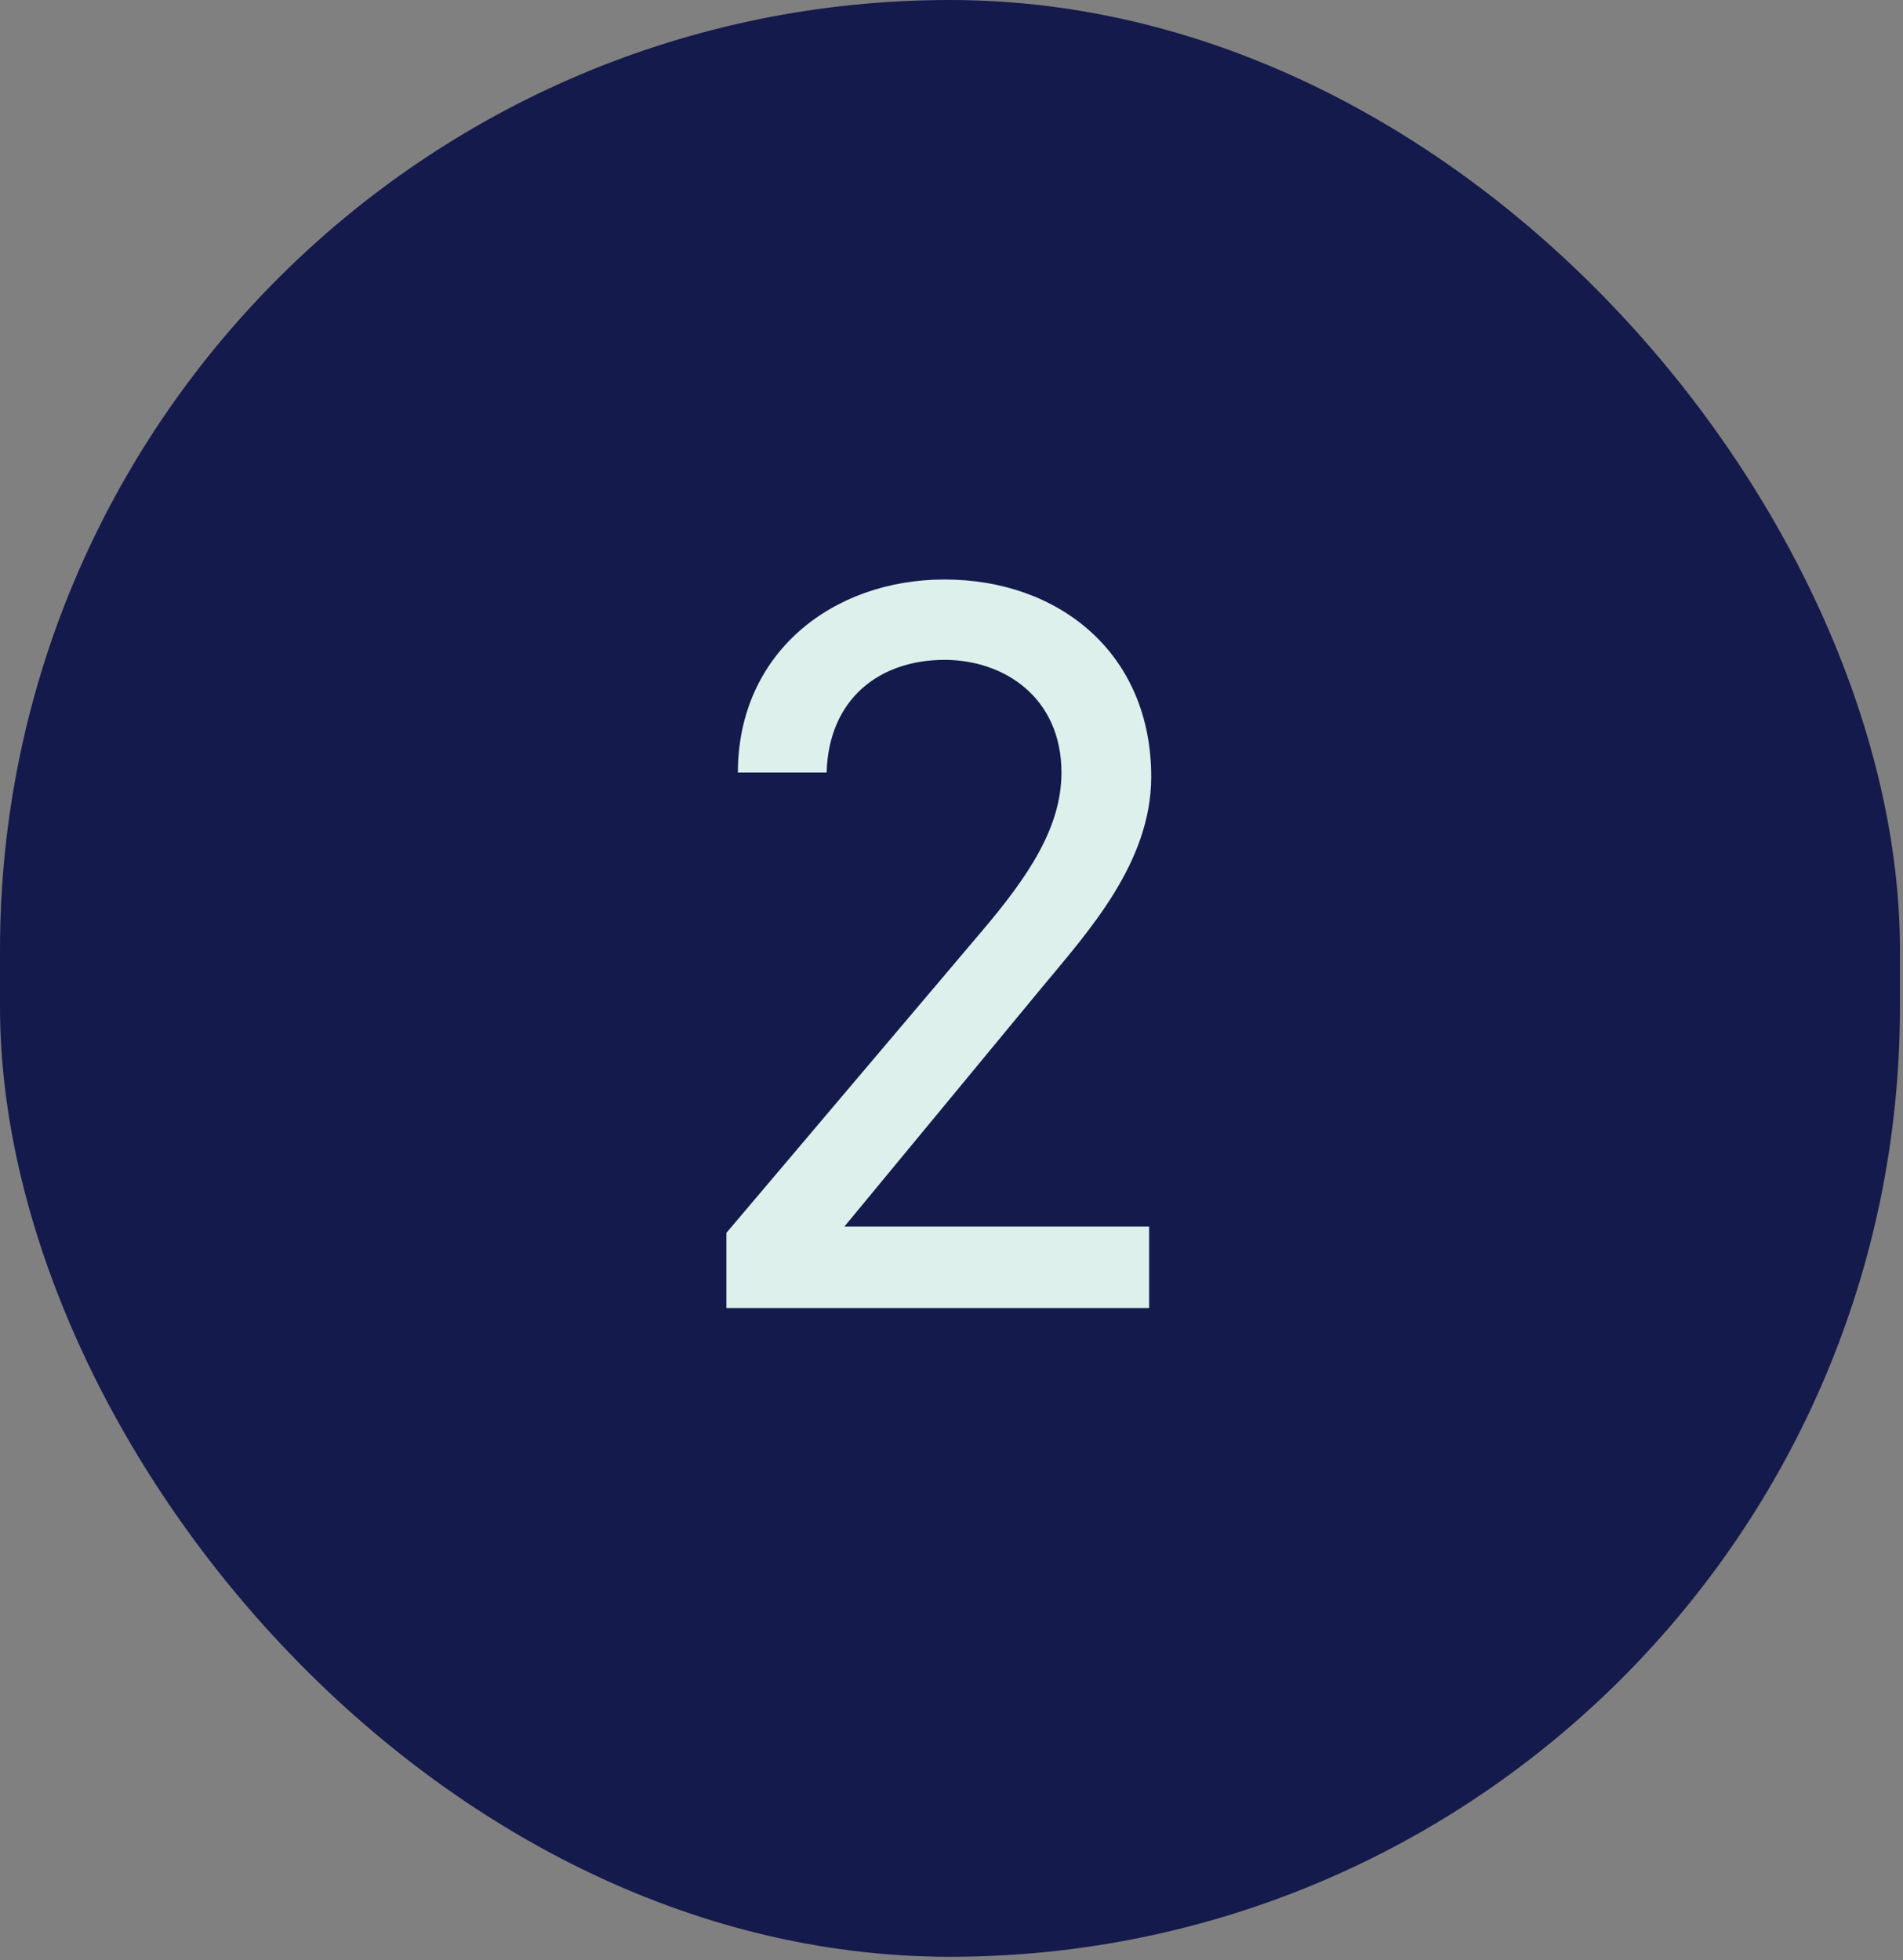
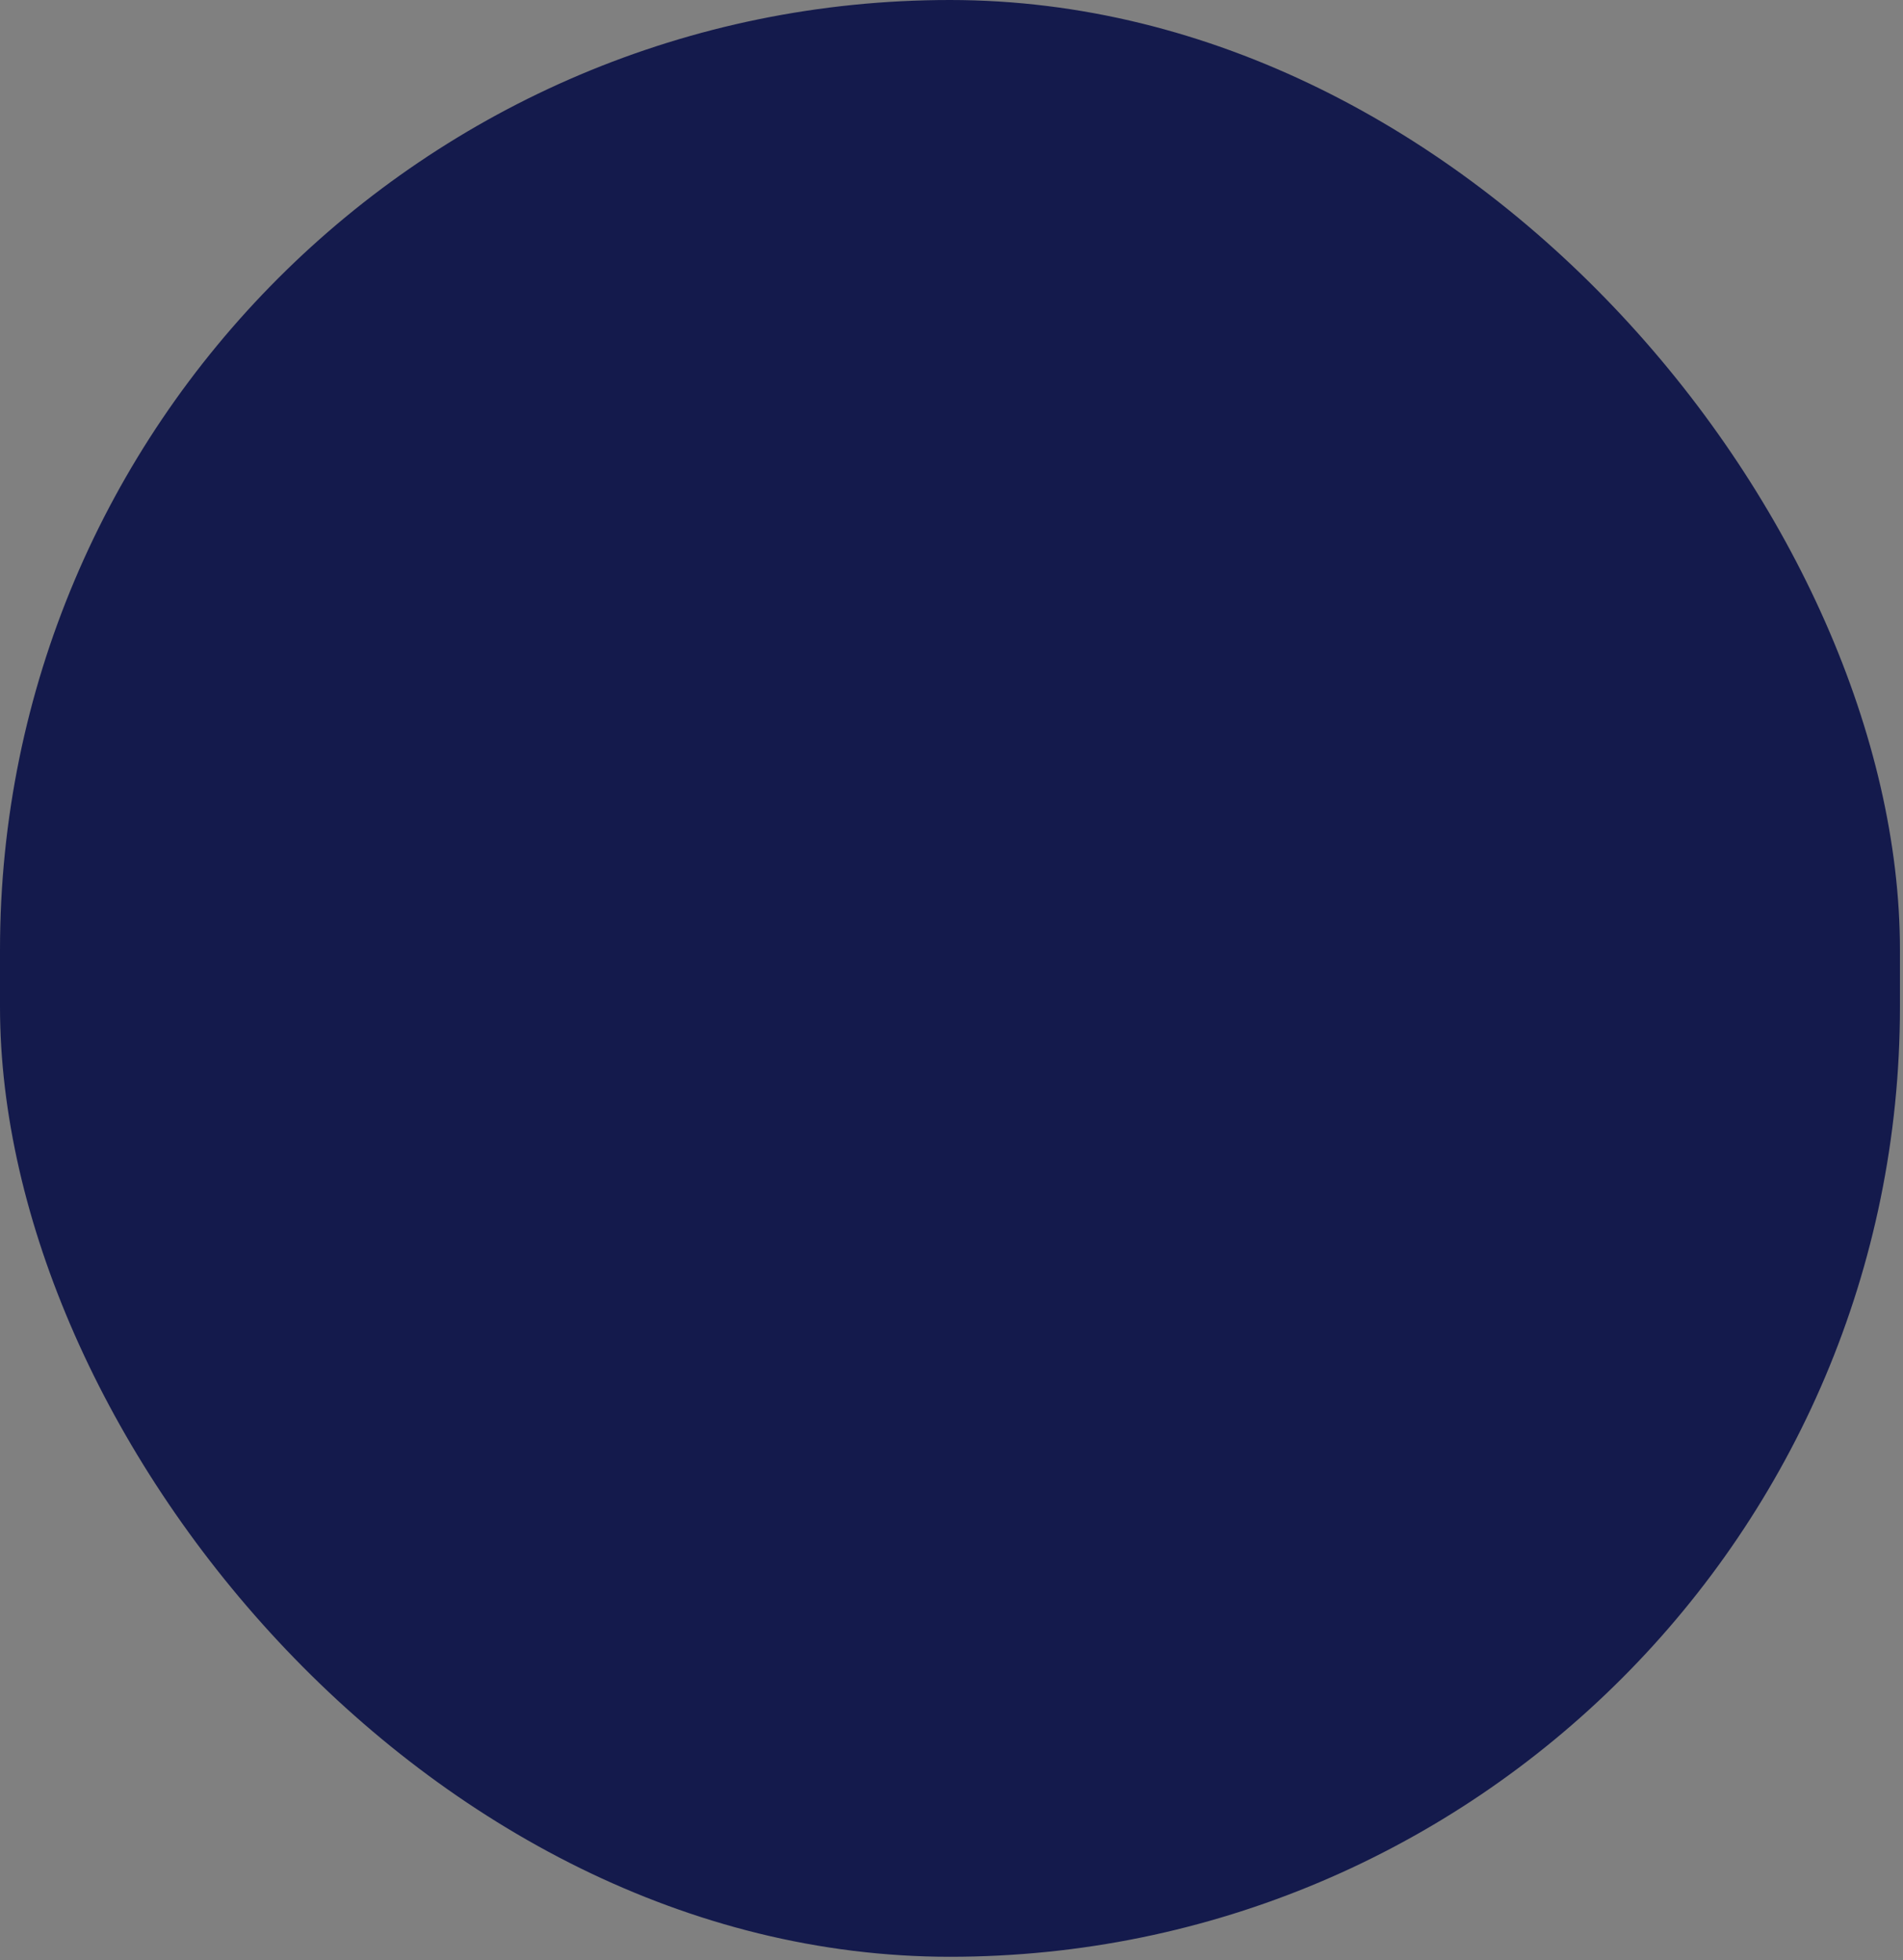
<svg xmlns="http://www.w3.org/2000/svg" width="499" height="514" viewBox="0 0 499 514" fill="none">
  <rect x="0" y="0" width="499" height="514" fill="#808080" stroke="none" />
  <rect width="498.198" height="513.125" rx="249.099" fill="#141A4C" />
-   <path d="M301.323 321.652V343H190.477V323.294L256.984 244.744C269.848 229.691 278.333 216.827 278.333 202.595C278.333 182.89 263.279 173.037 247.679 173.037C230.71 173.037 217.299 183.163 216.752 202.595H193.488C193.488 171.394 218.12 151.962 247.679 151.962C277.785 151.962 301.87 171.394 301.87 203.69C301.87 226.133 285.449 244.197 273.406 258.703L221.404 321.652H301.323Z" fill="#DDF0EB" />
</svg>